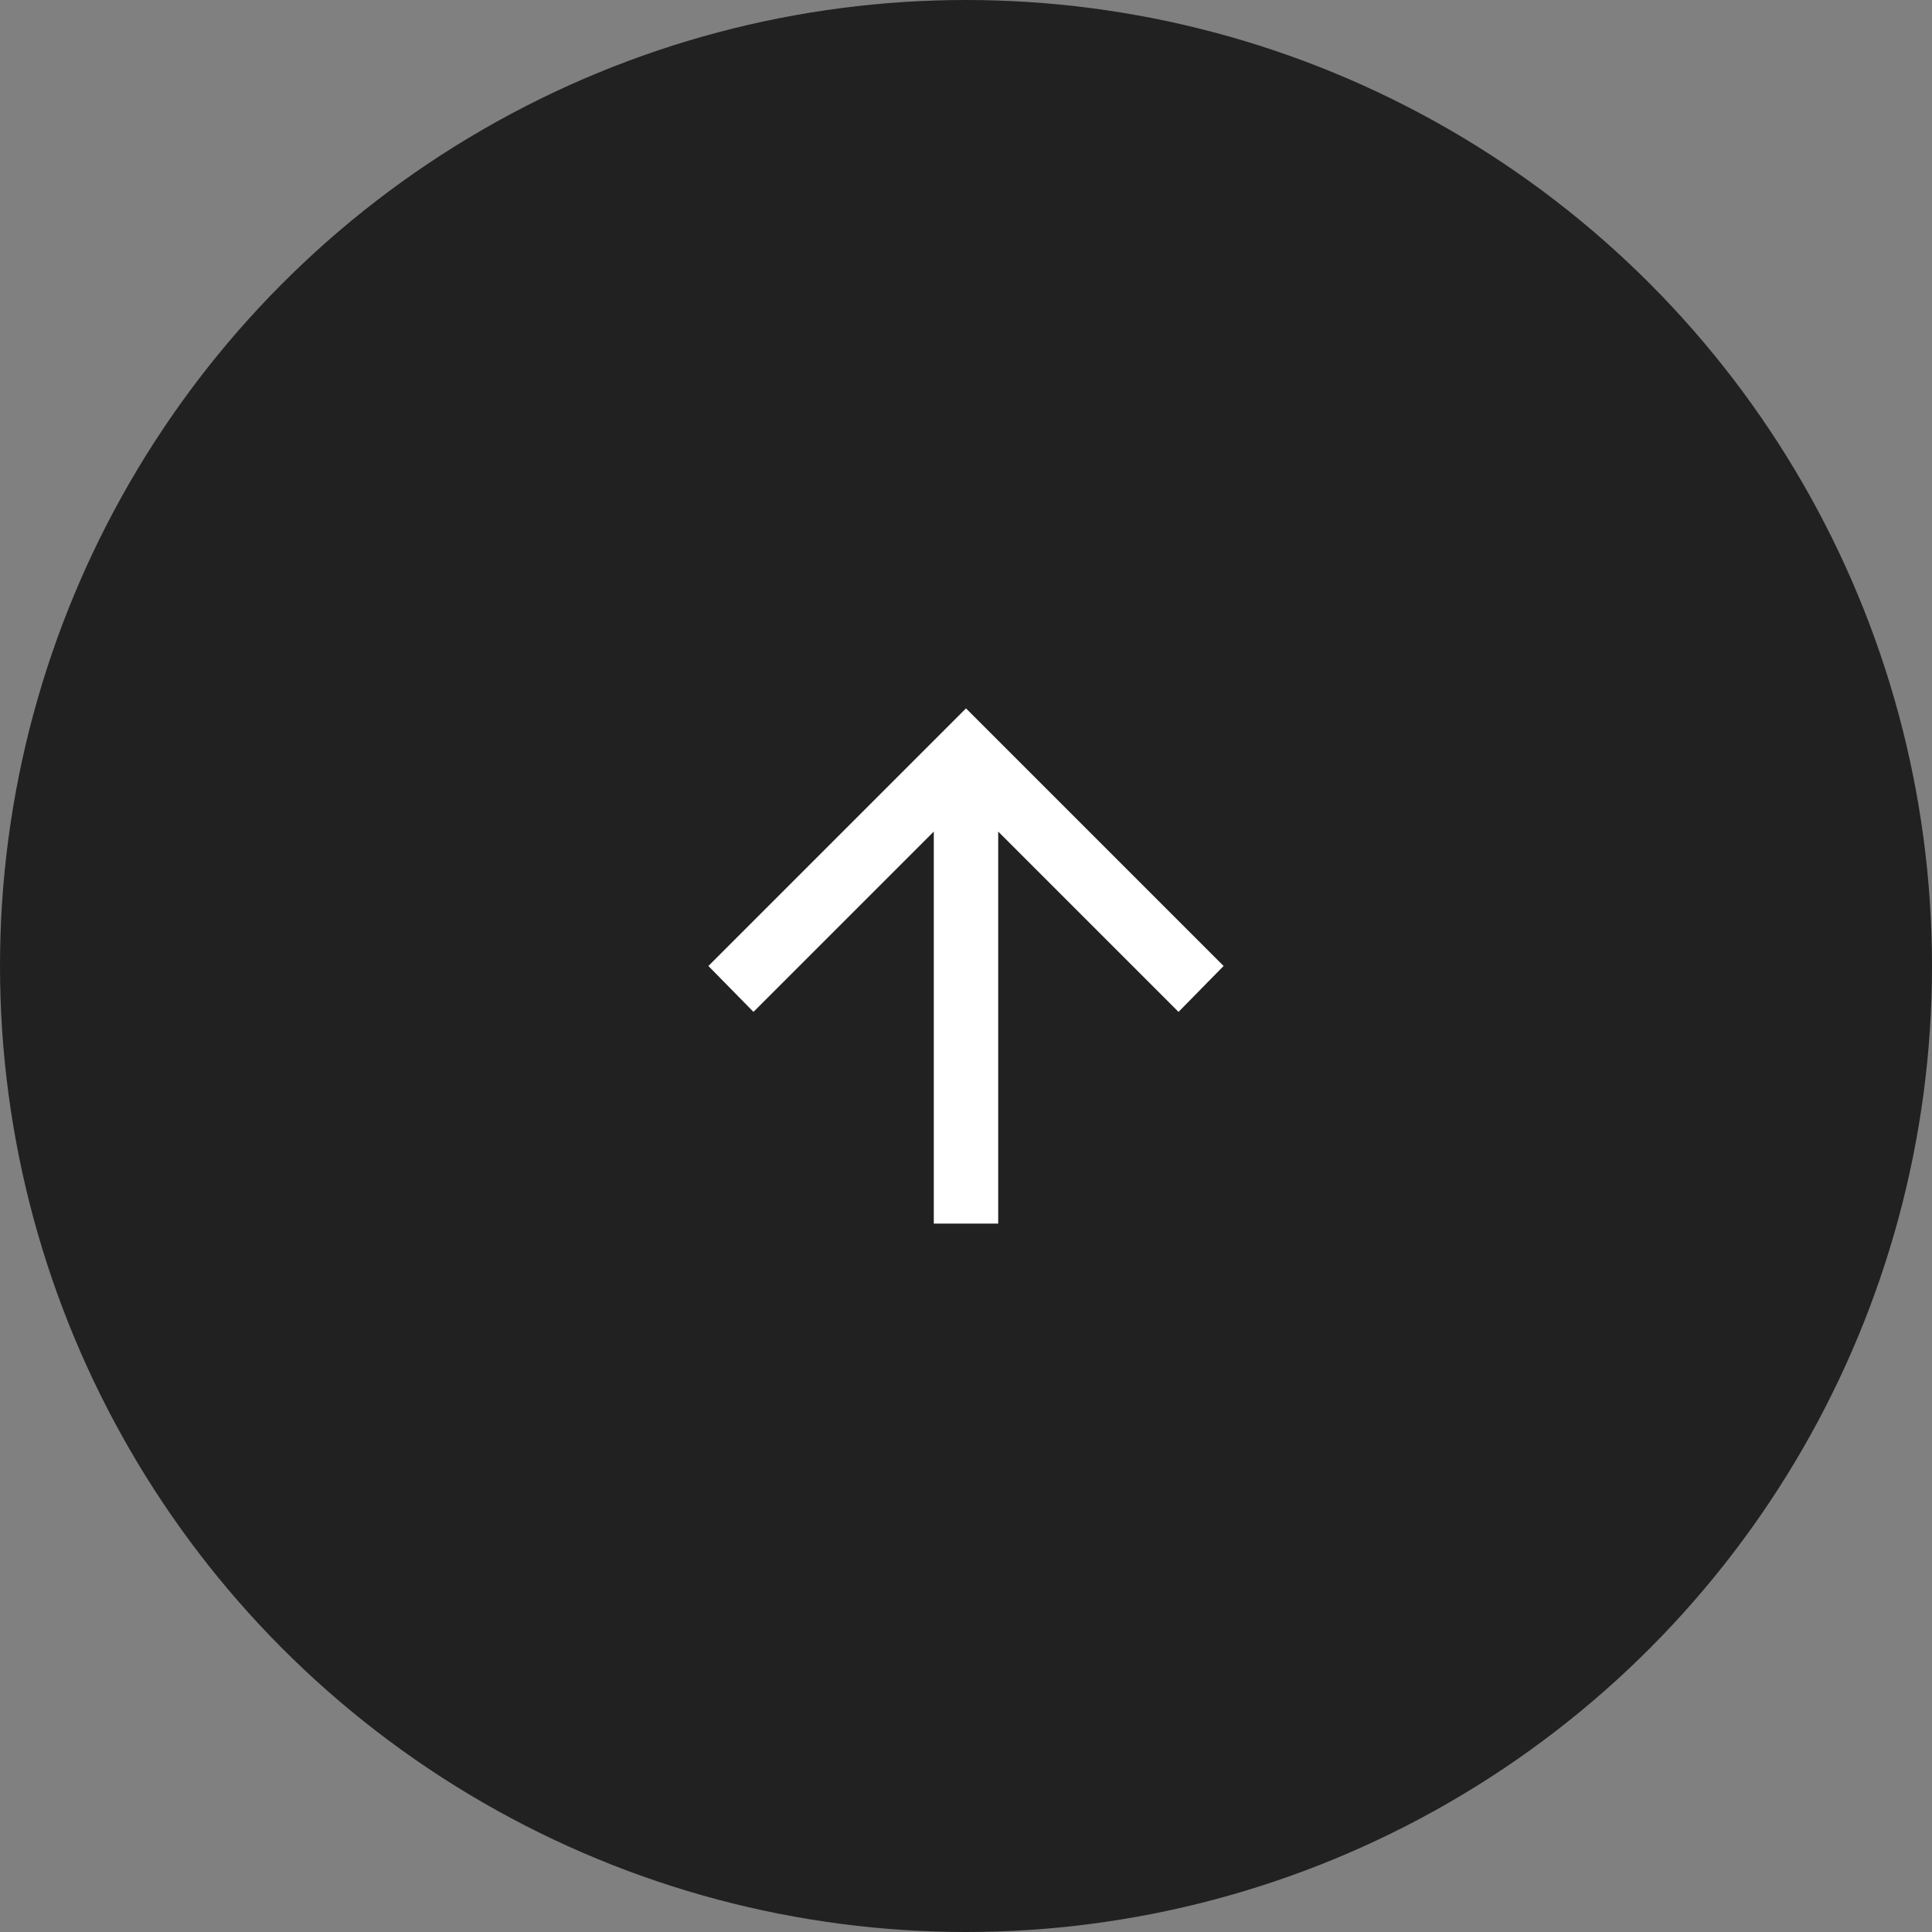
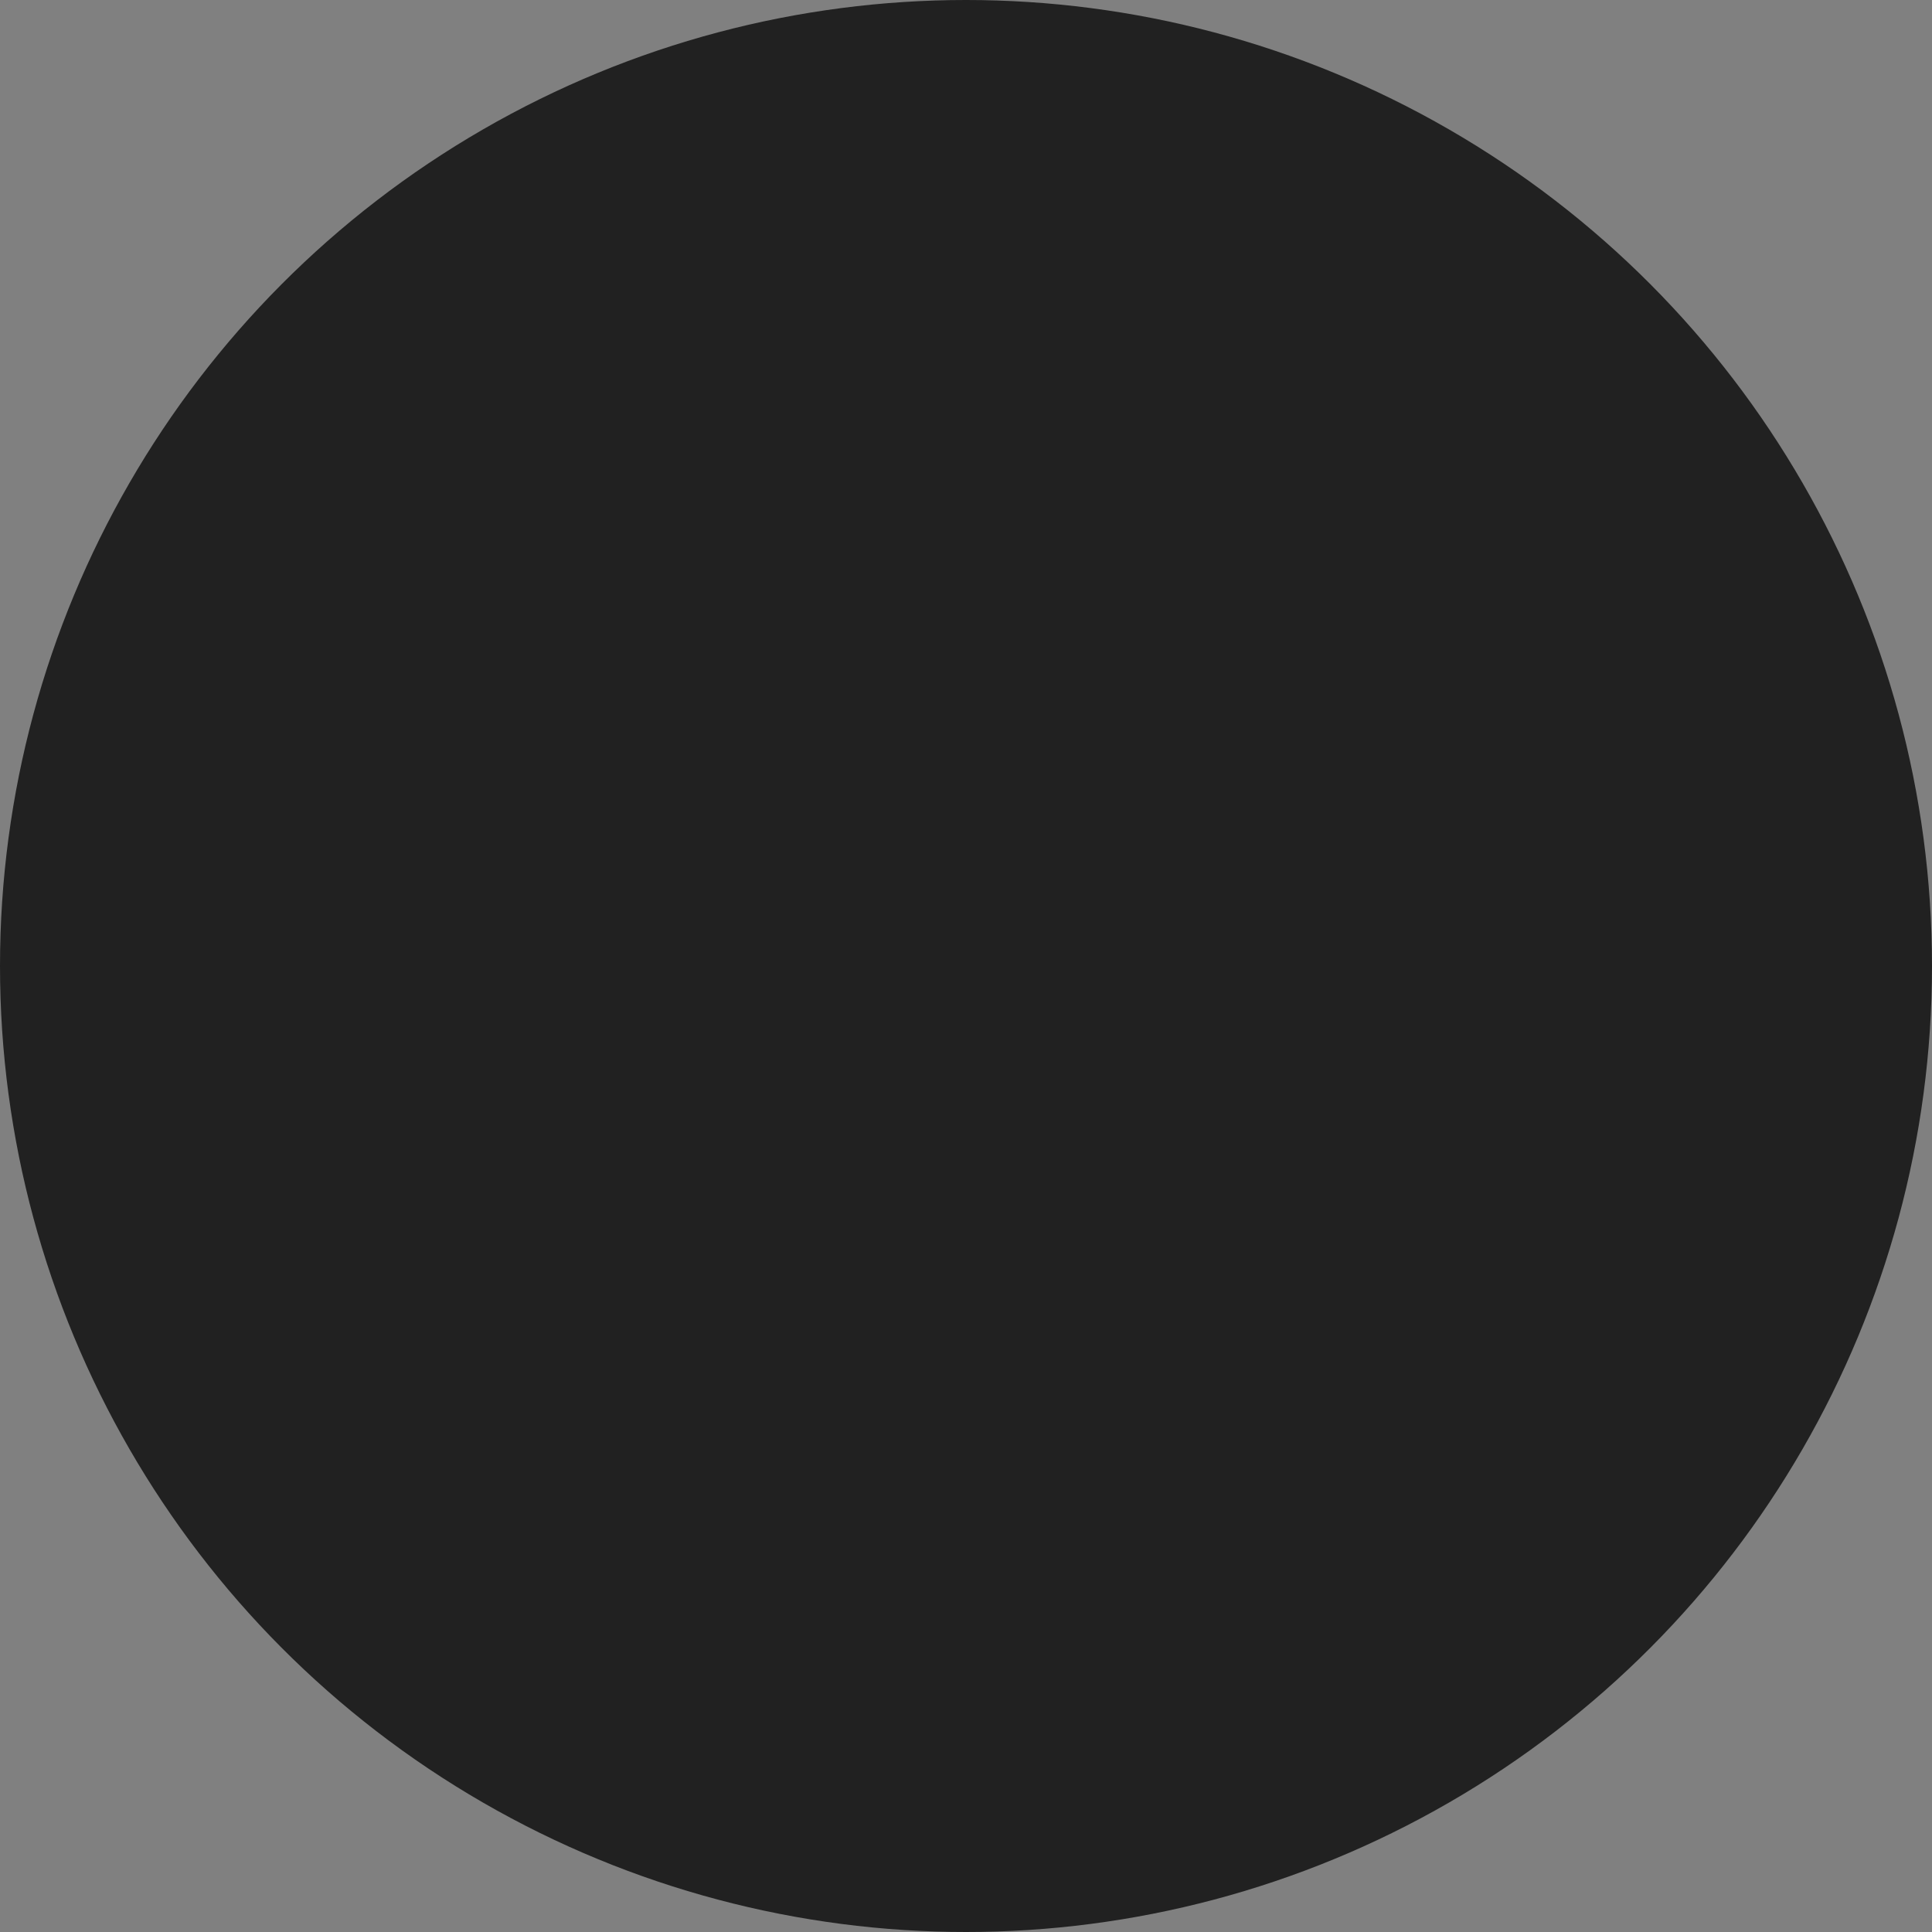
<svg xmlns="http://www.w3.org/2000/svg" width="60" height="60" viewBox="0 0 60 60" fill="none">
  <rect x="0" y="0" width="60" height="60" fill="#808080" stroke="none" />
  <circle cx="30" cy="30" r="30" fill="#212121" />
-   <path d="M29 38V25.825L23.4 31.425L22 30L30 22L38 30L36.6 31.425L31 25.825V38H29Z" fill="white" />
</svg>